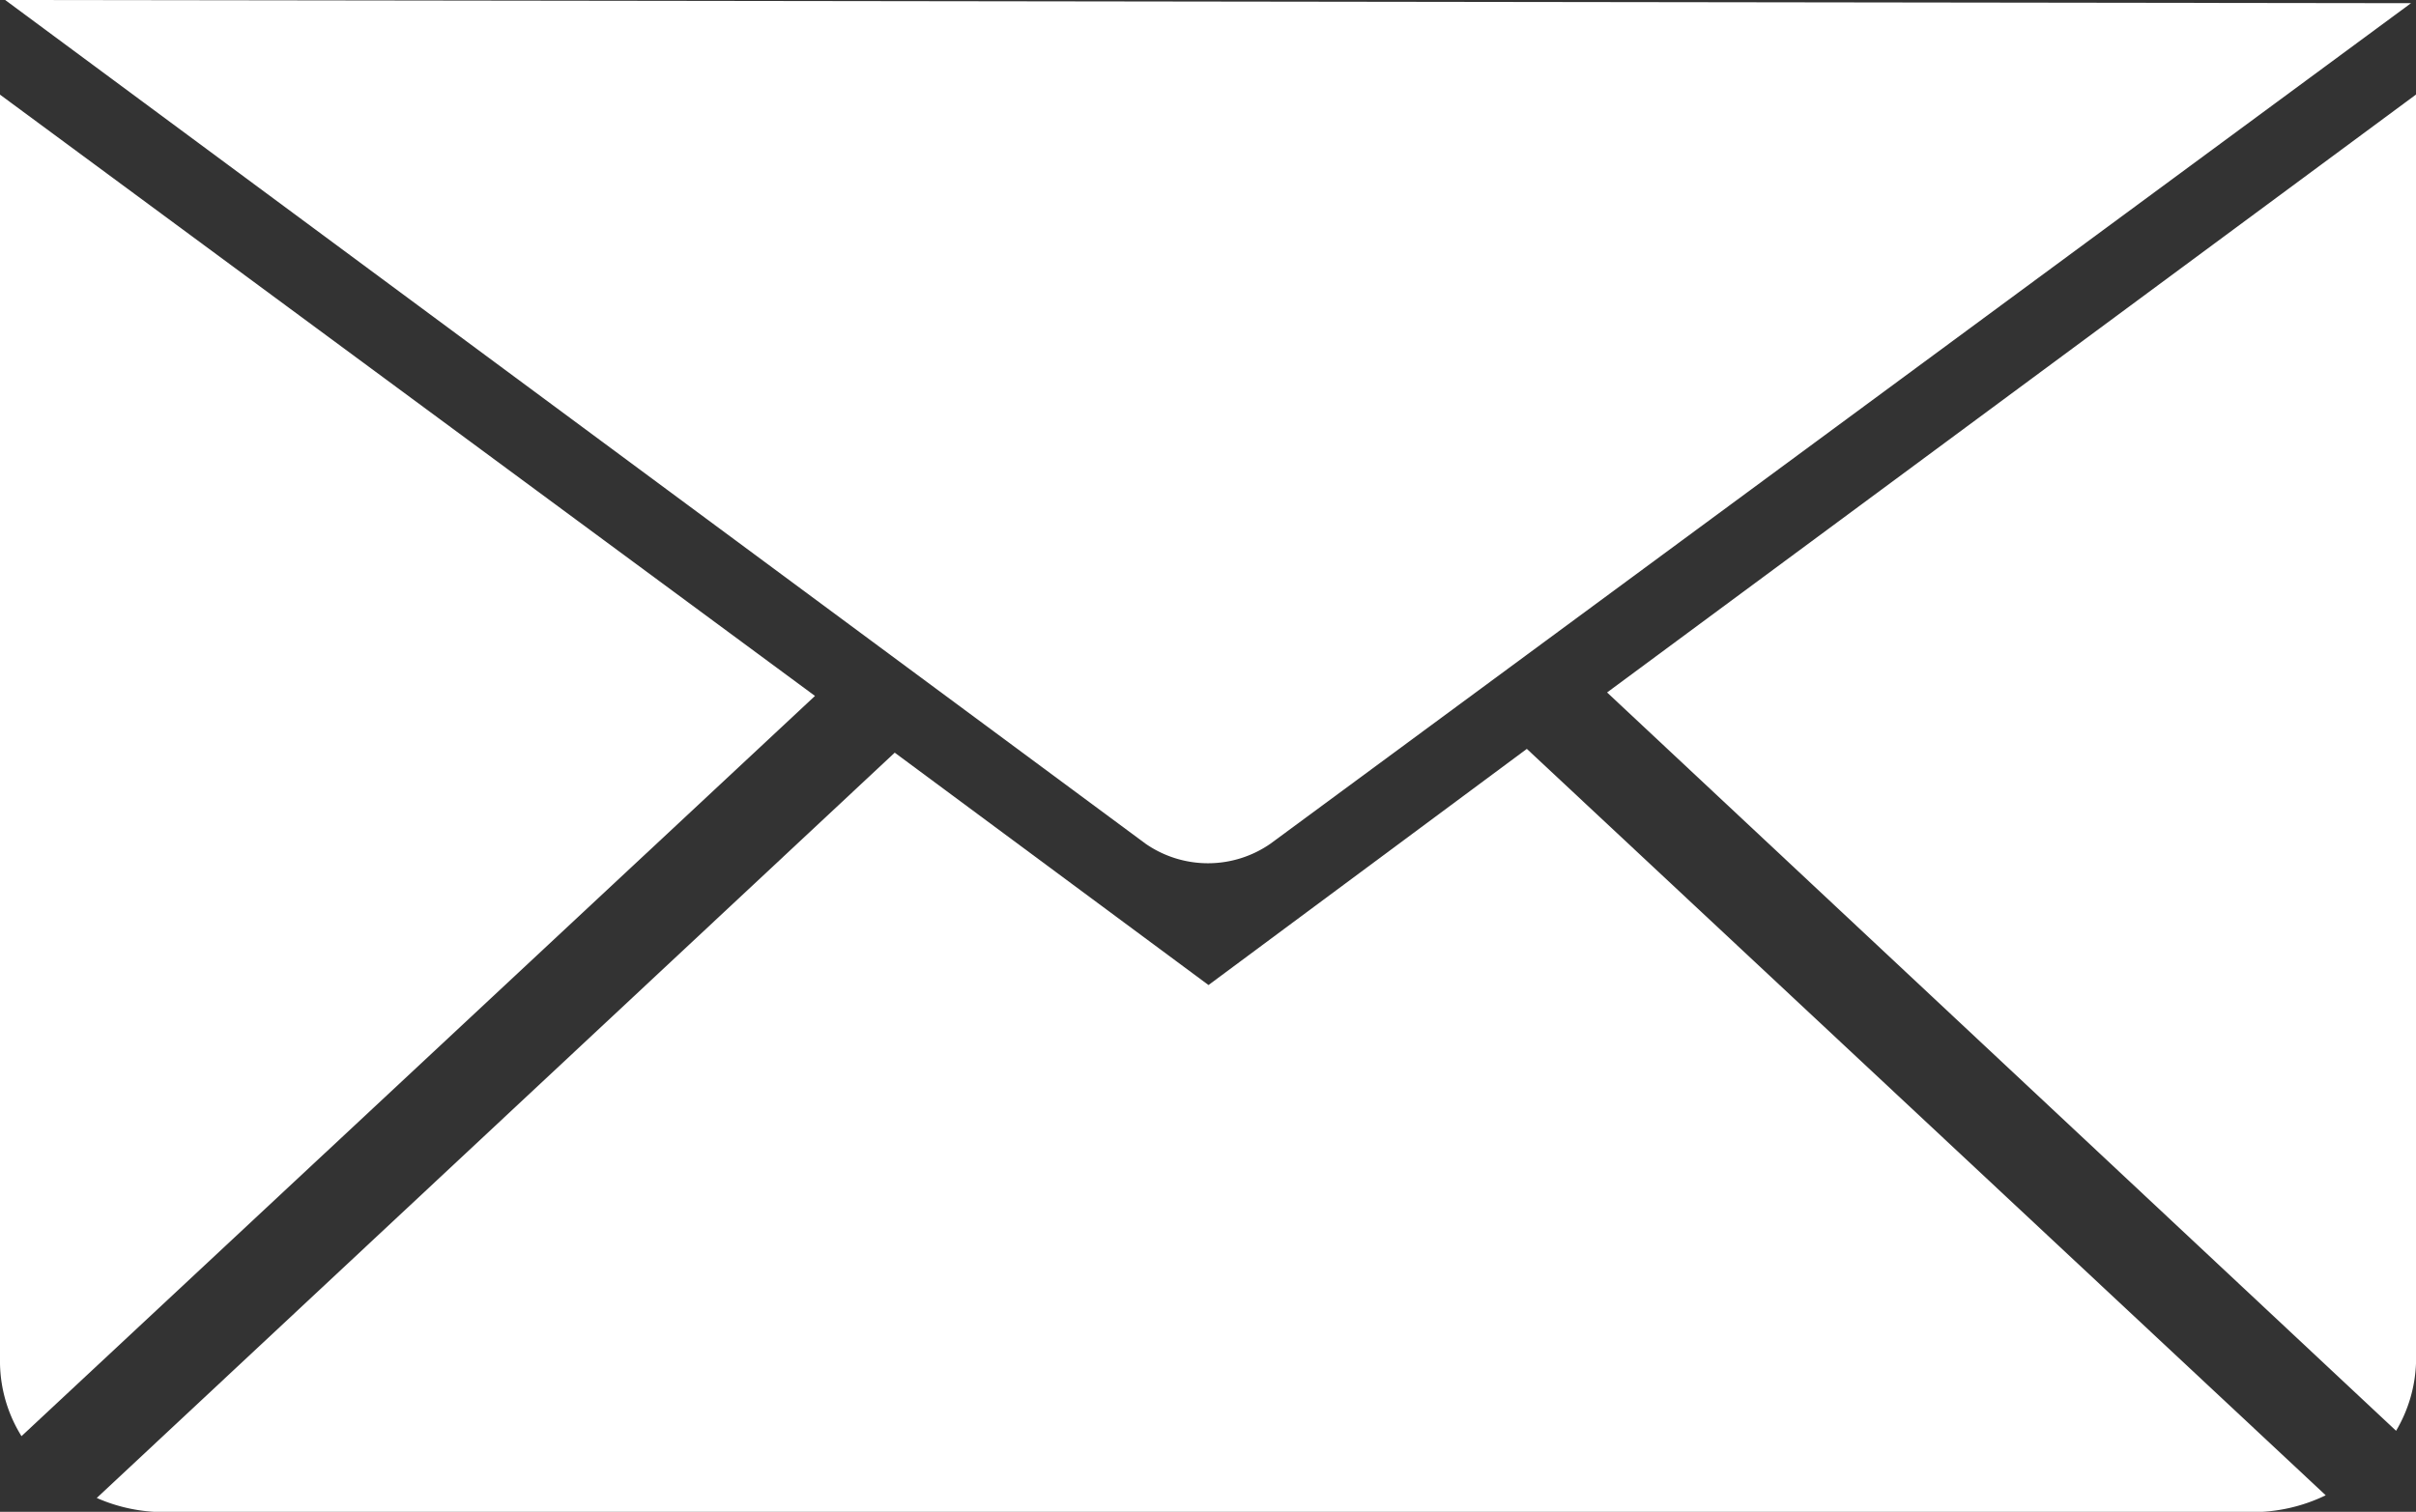
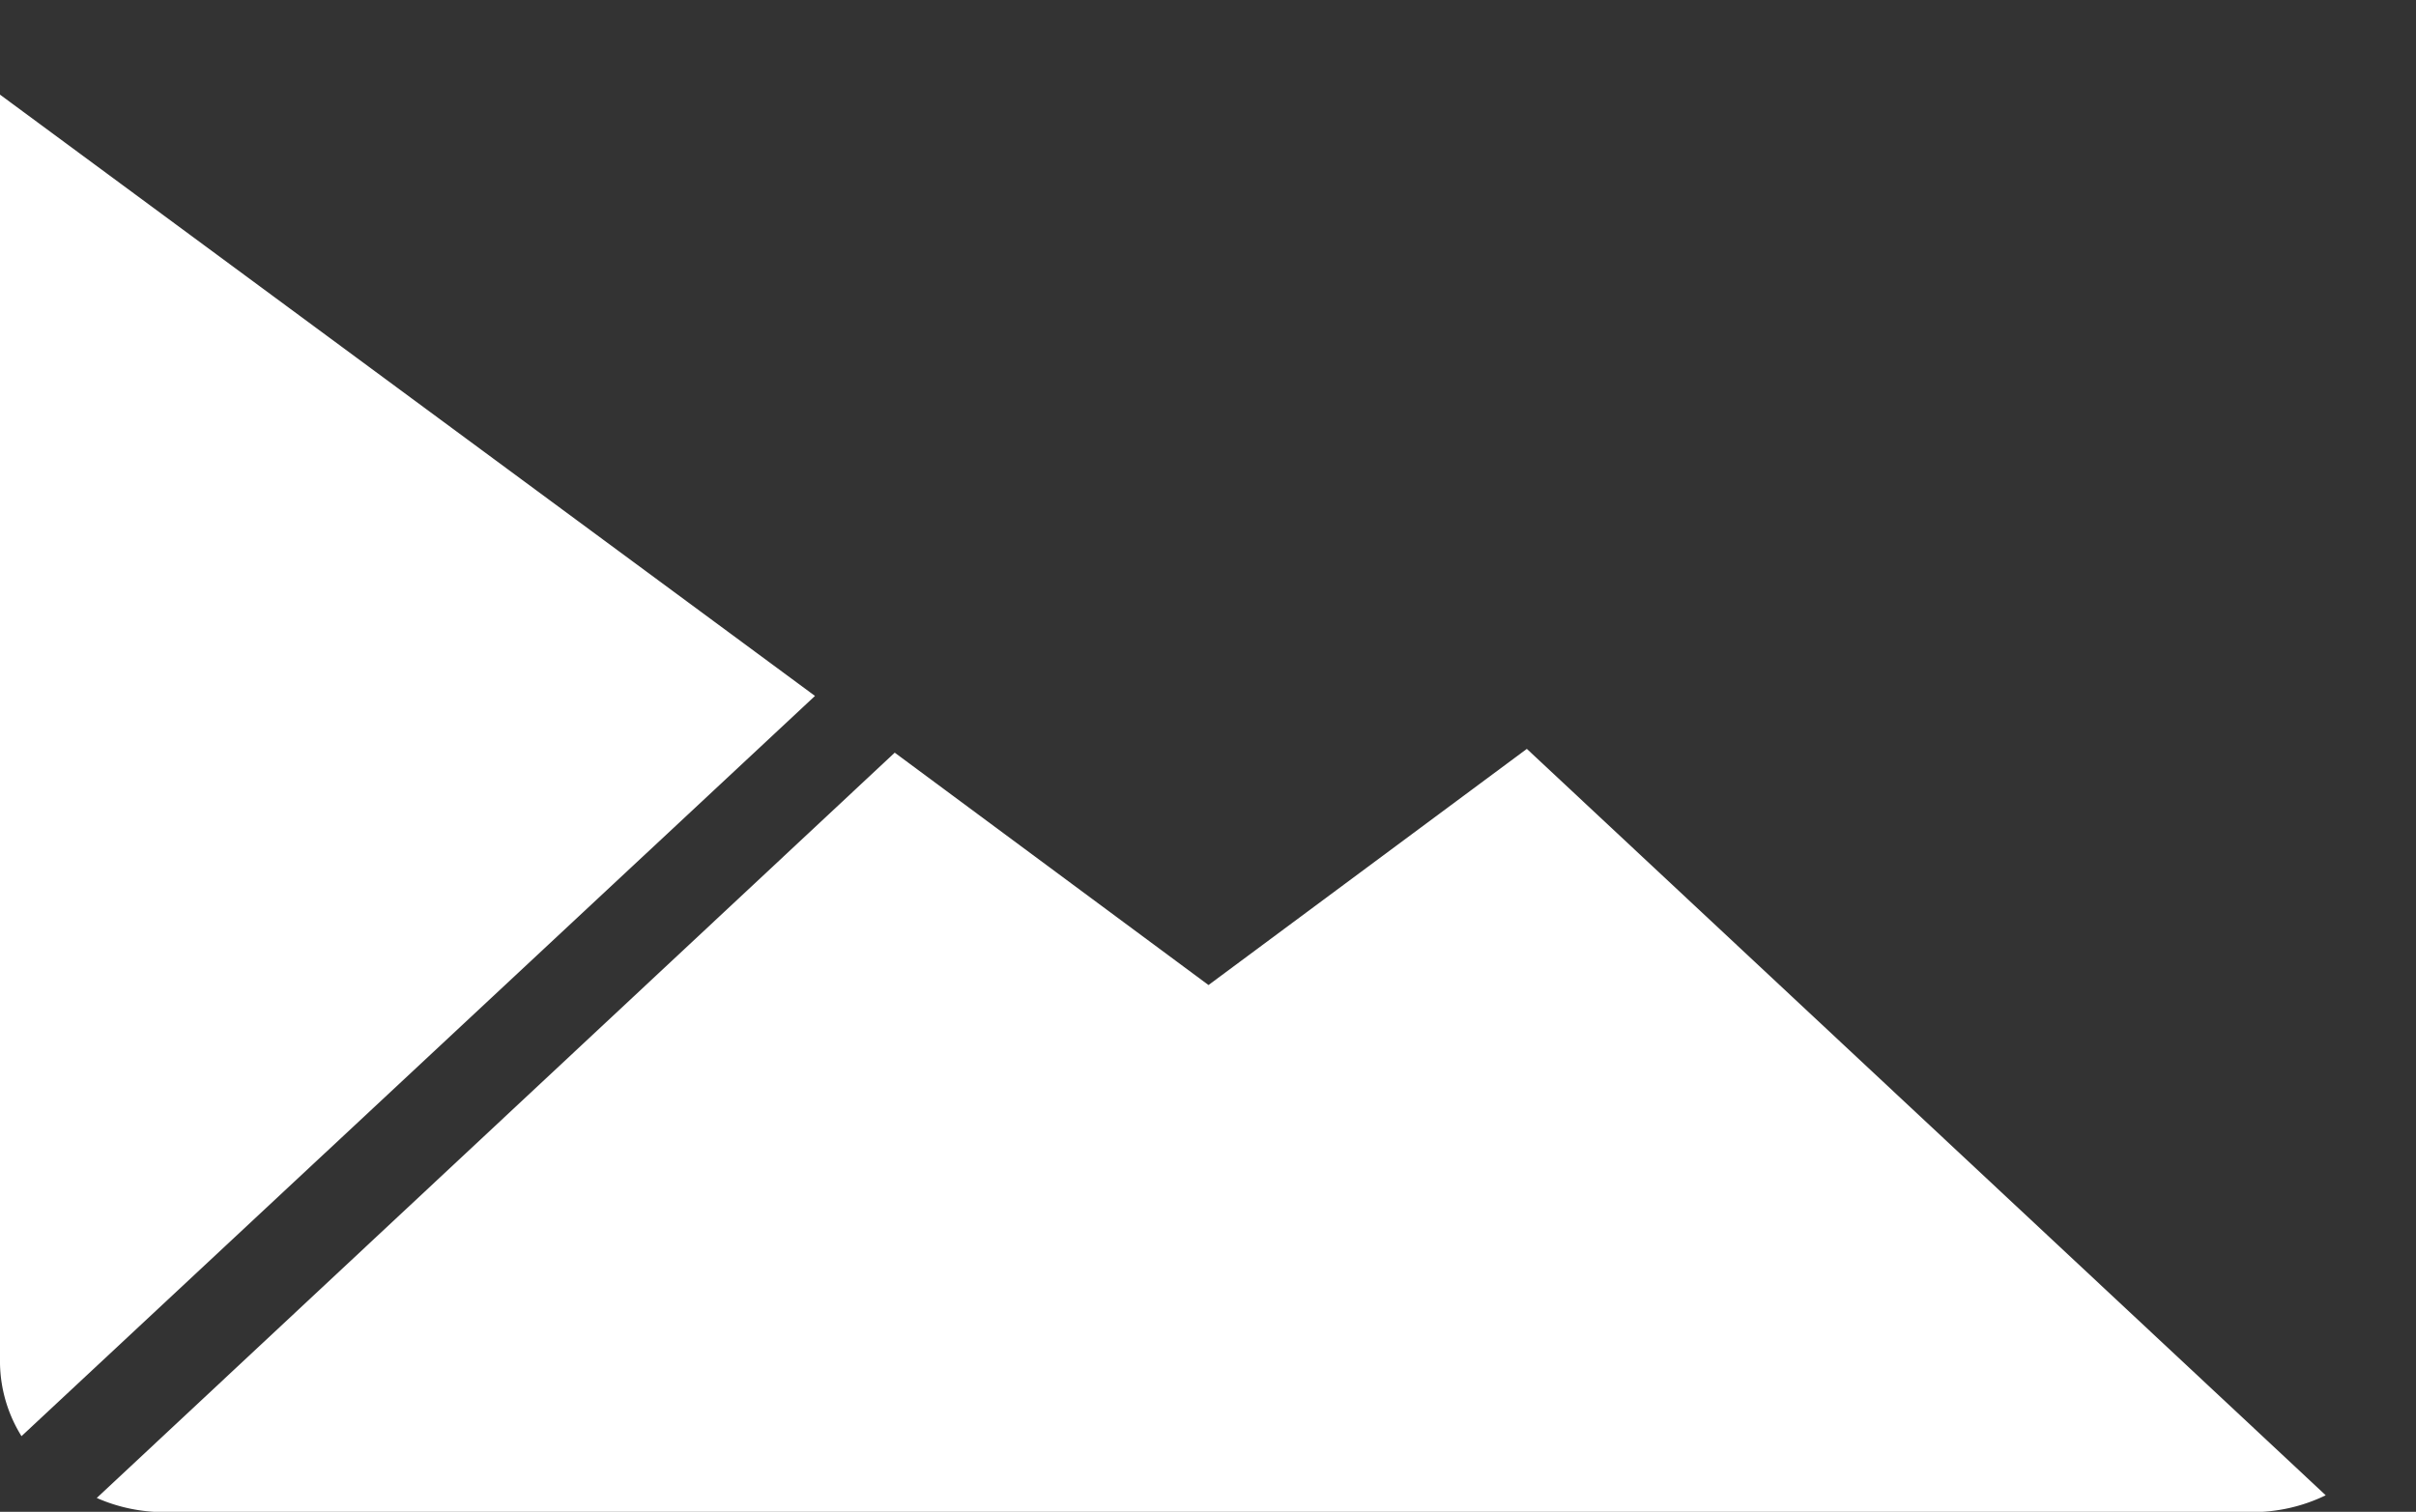
<svg xmlns="http://www.w3.org/2000/svg" width="24.27" height="15.191" viewBox="0 0 24.27 15.191">
  <rect x="0" y="0" width="24.27" height="15.191" fill="#333333" stroke="none" />
  <g id="mail" transform="translate(0 0)">
    <g id="Grupo_124" data-name="Grupo 124">
-       <path id="Trazado_319" data-name="Trazado 319" d="M6545.643,3912.606l11.456,8.478a1.1,1.1,0,0,0,1.254,0l11.458-8.446Z" transform="translate(-6545.591 -3912.606)" fill="#fff" />
      <path id="Trazado_320" data-name="Trazado 320" d="M6553.188,3930.433l-7.971,7.438a1.427,1.427,0,0,1-.216-.73v-12.75Z" transform="translate(-6545.001 -3923.44)" fill="#fff" />
      <path id="Trazado_321" data-name="Trazado 321" d="M6571.374,4005.932l8.025,7.5a1.683,1.683,0,0,1-.751.169H6557.7a1.671,1.671,0,0,1-.692-.142l8.016-7.489,3.152,2.335Z" transform="translate(-6556.036 -3998.407)" fill="#fff" />
-       <path id="Trazado_322" data-name="Trazado 322" d="M6753.373,3924.378v12.751a1.435,1.435,0,0,1-.2.676l-7.926-7.419Z" transform="translate(-6729.103 -3923.428)" fill="#fff" />
    </g>
  </g>
</svg>